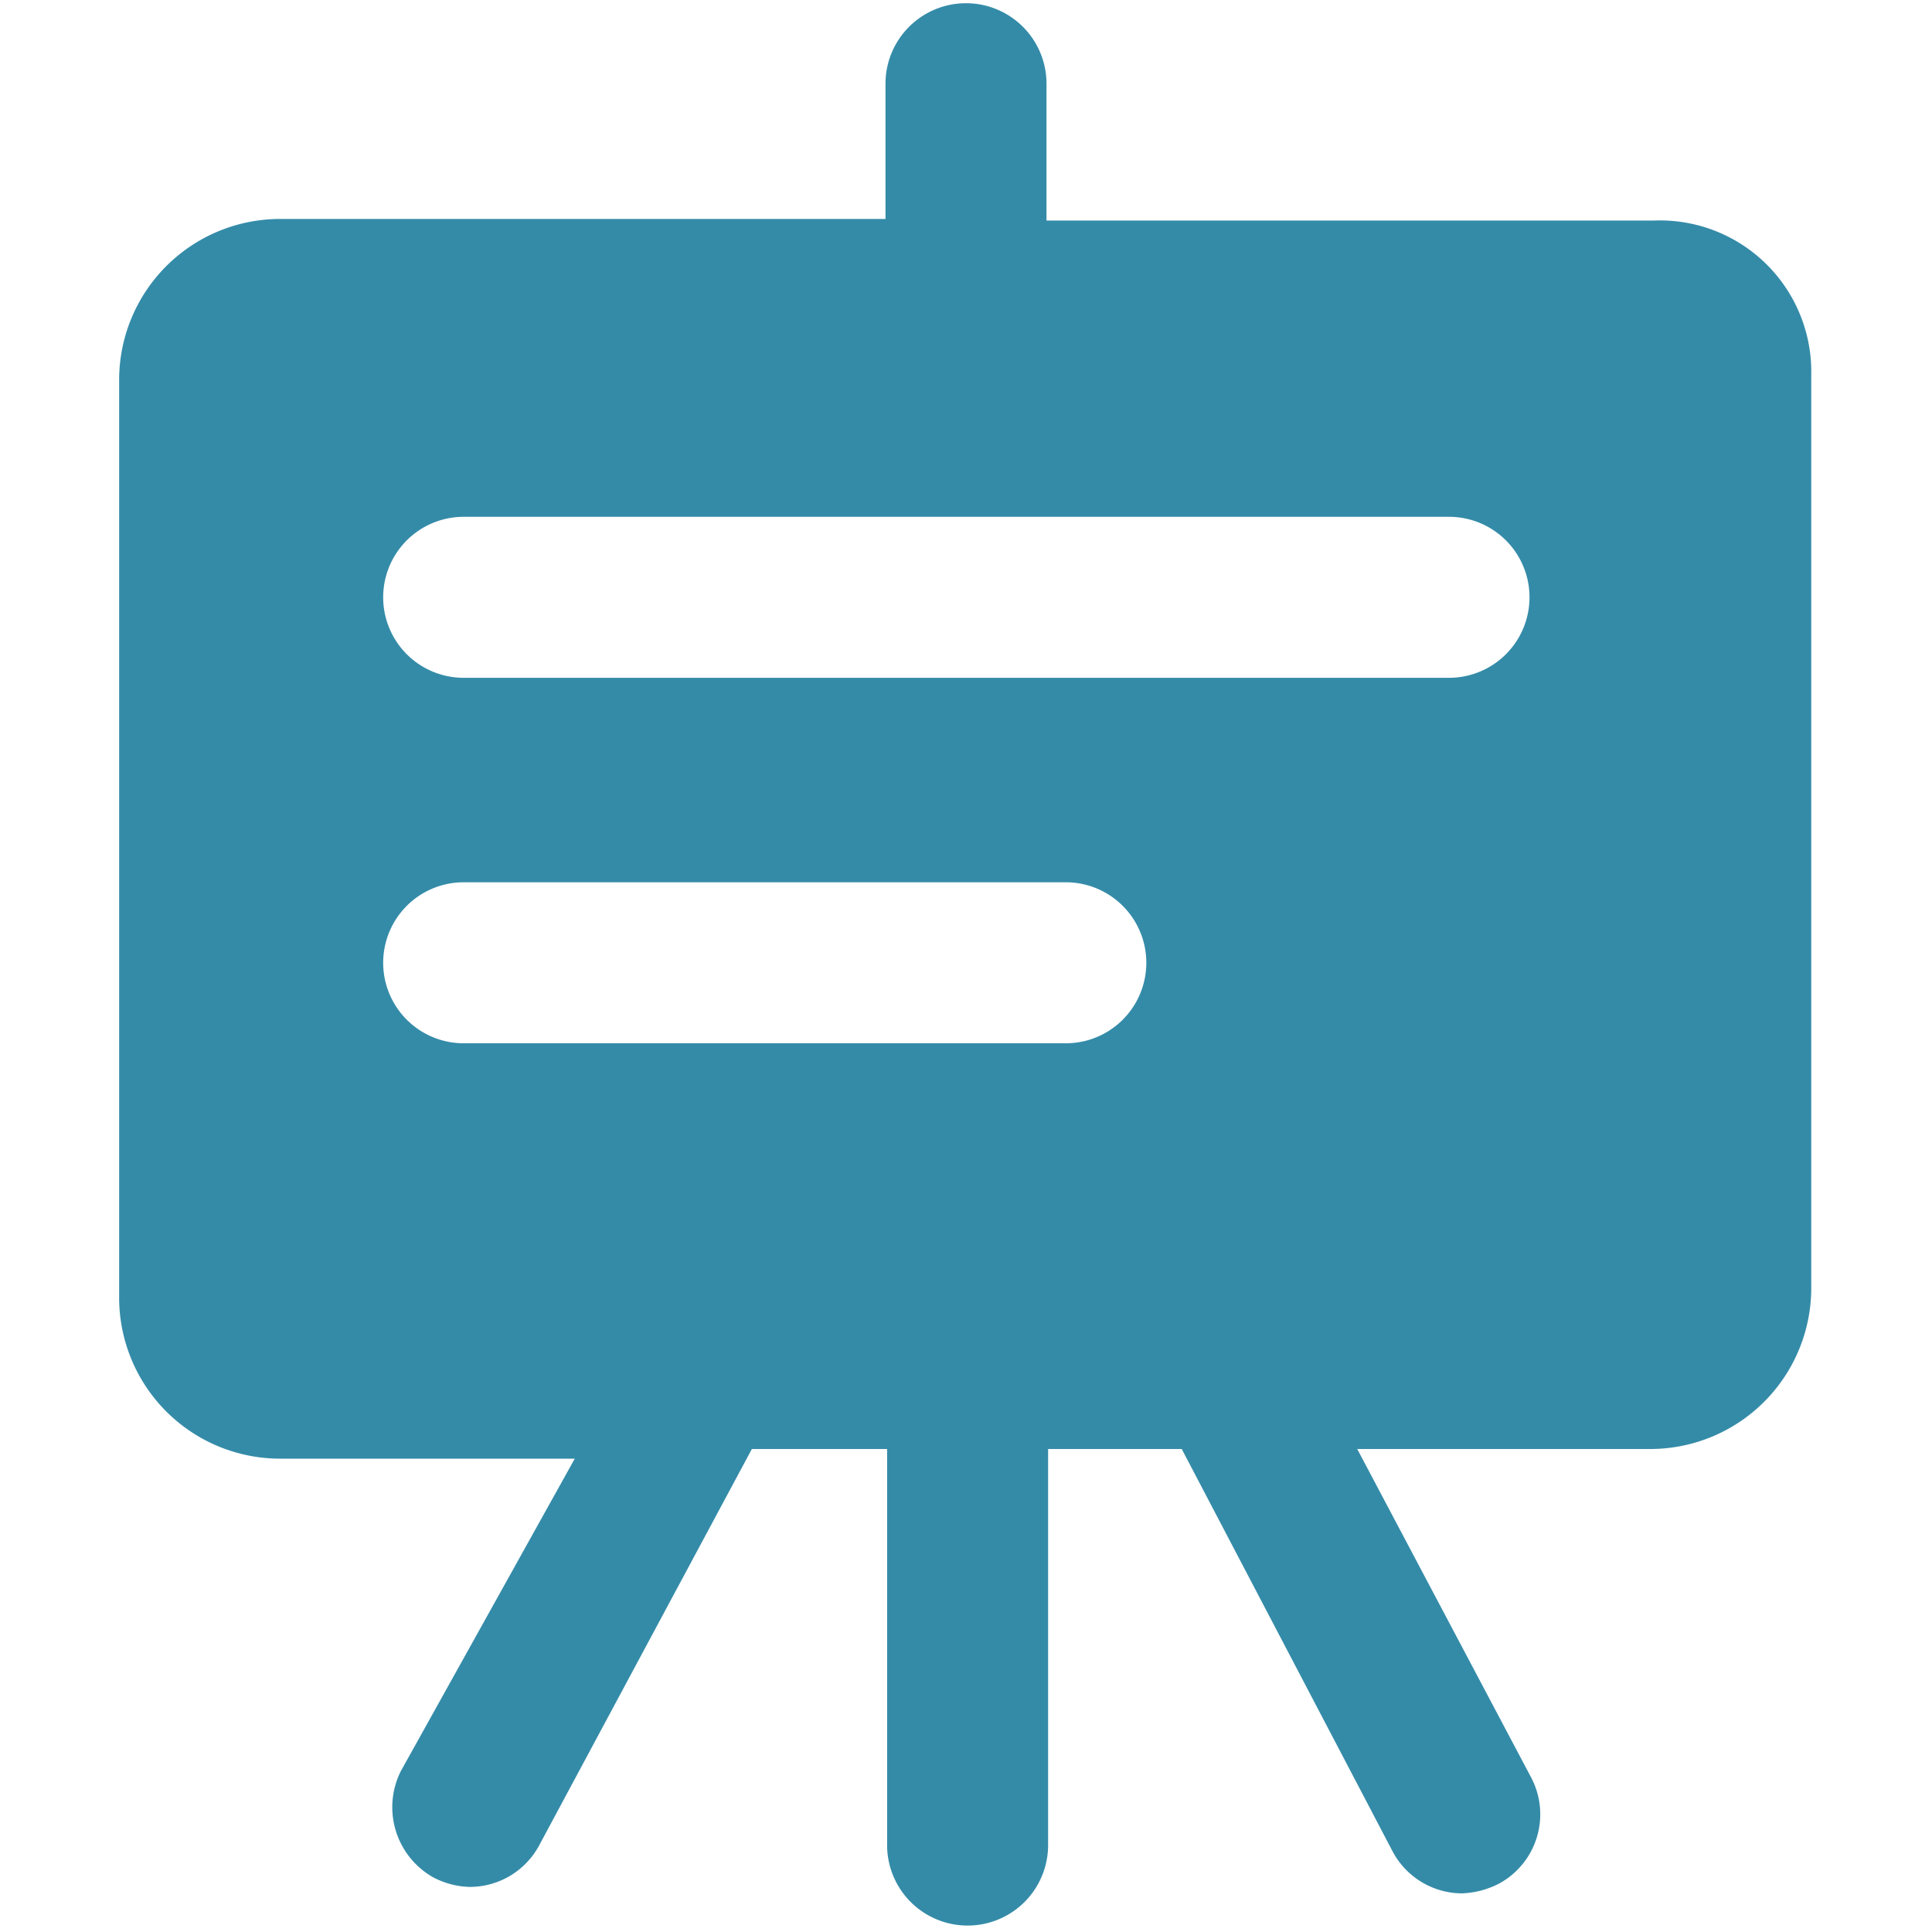
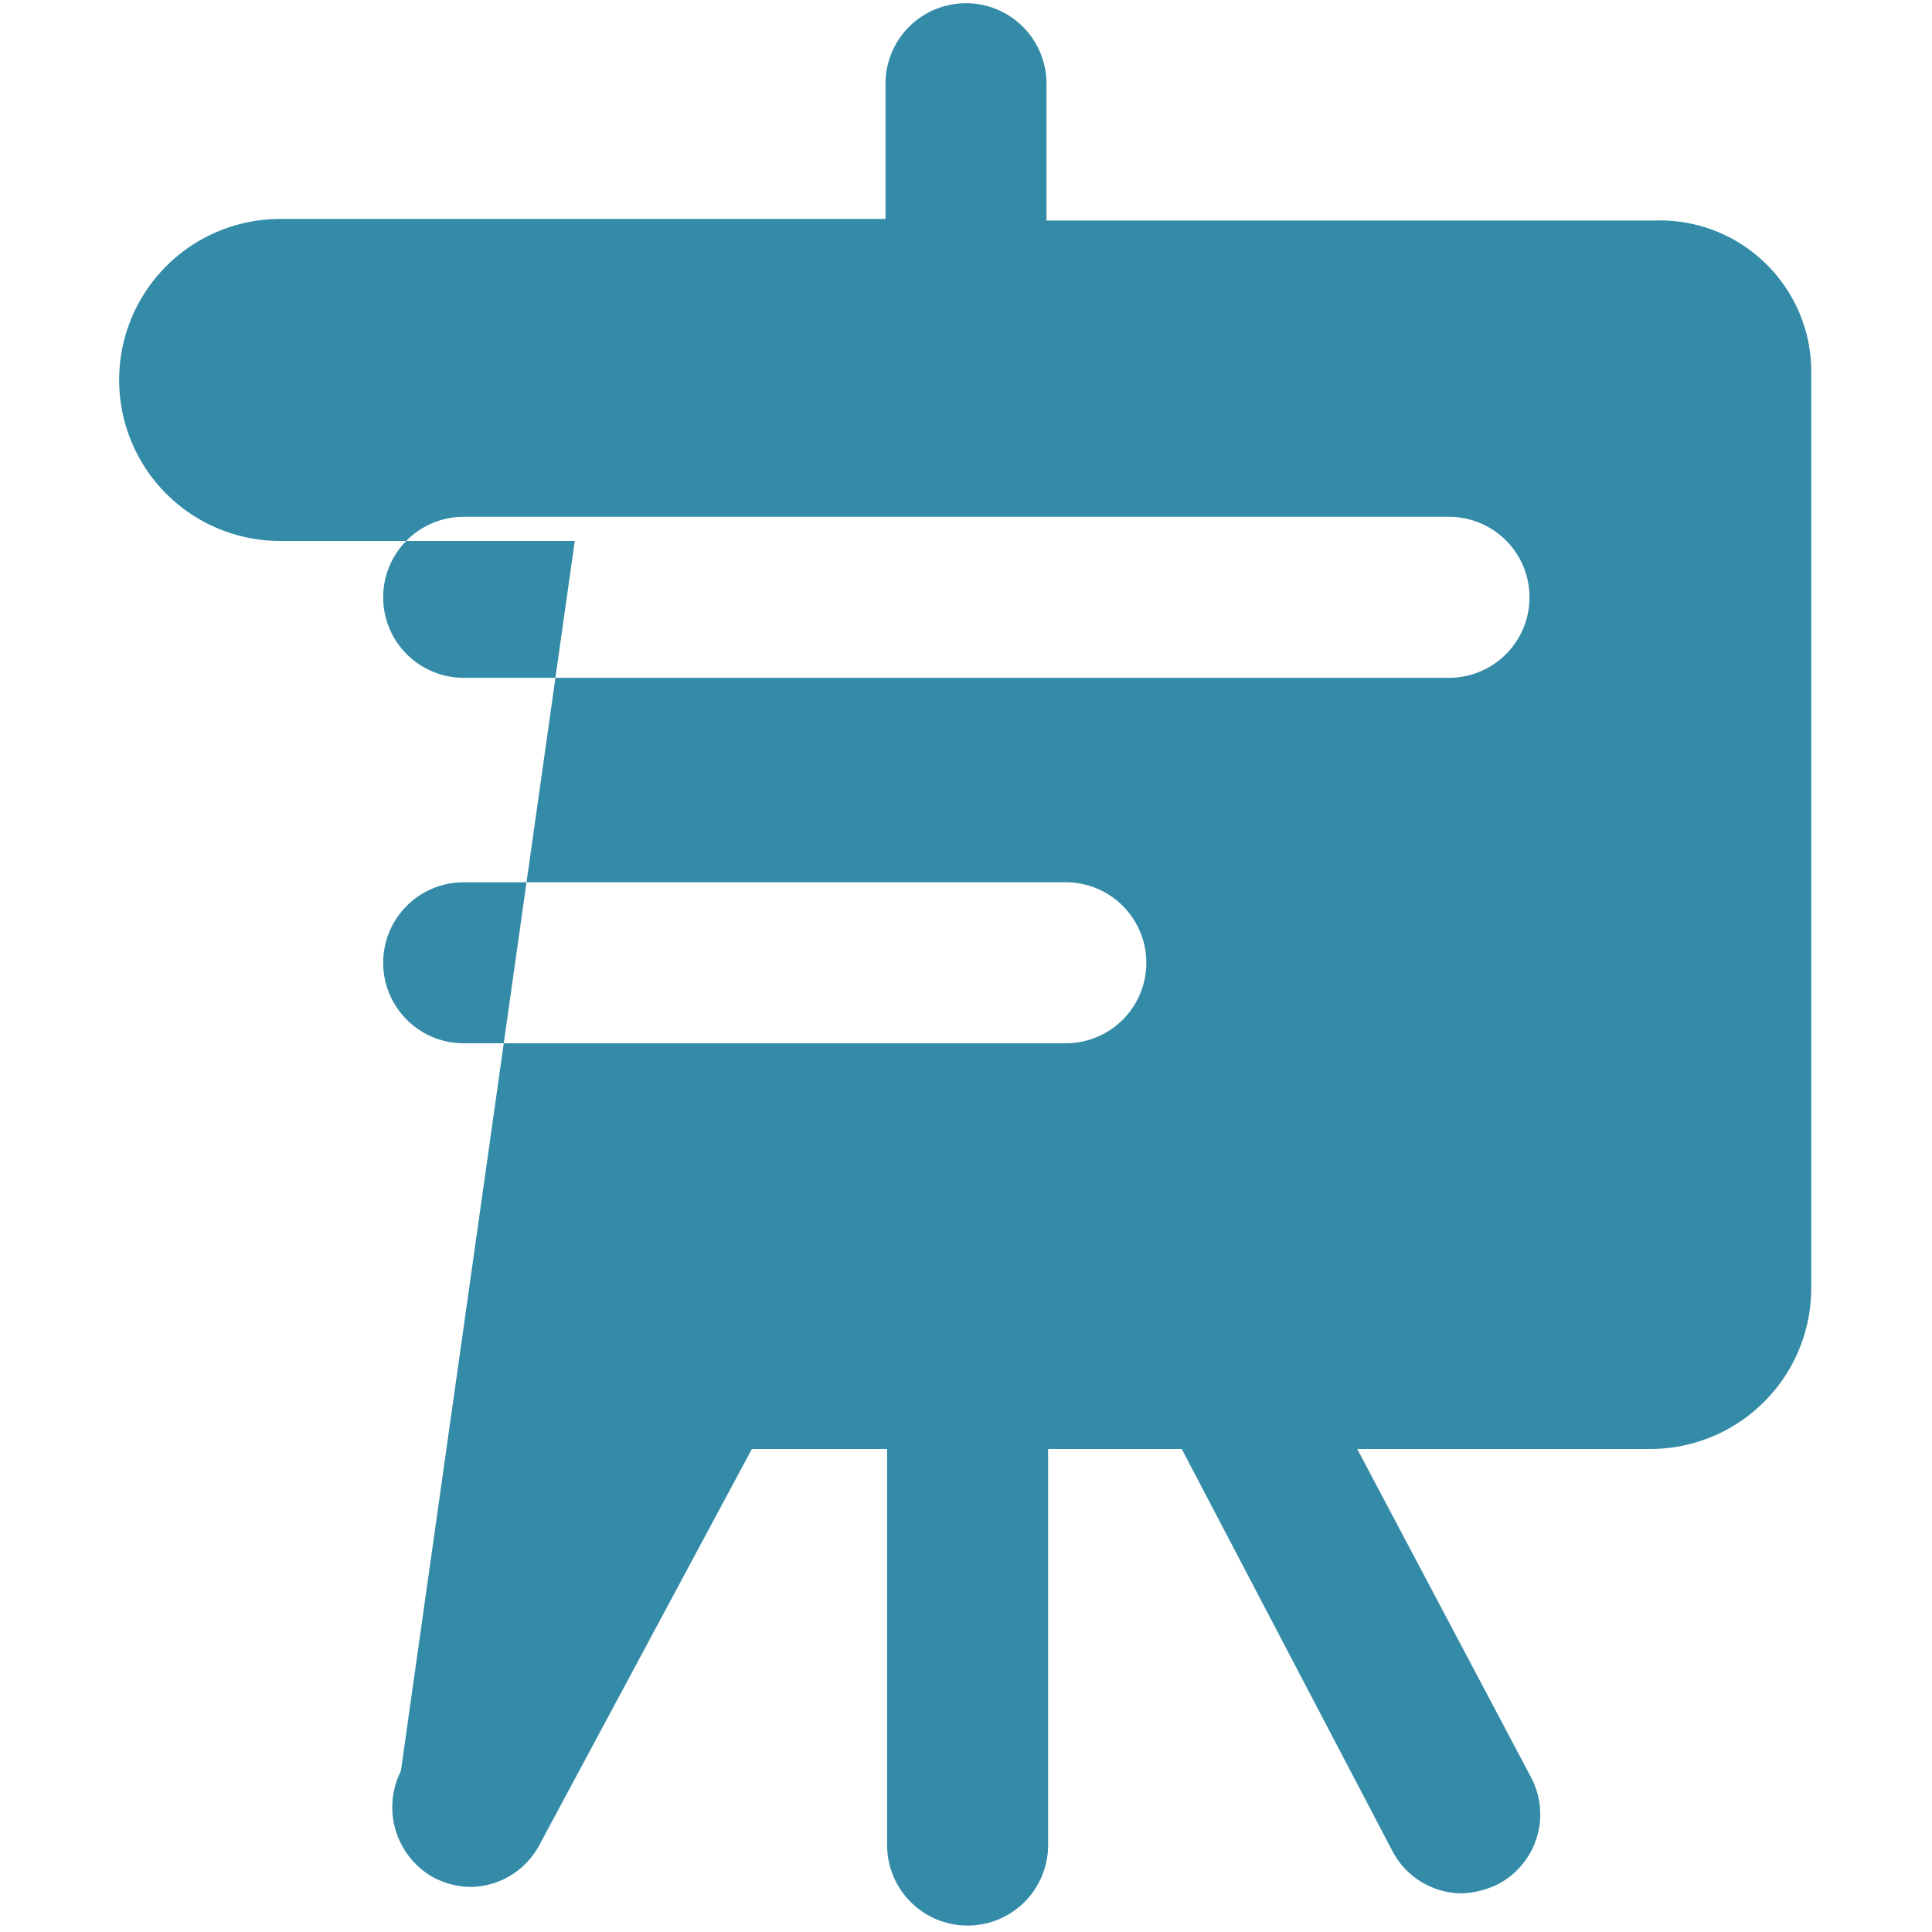
<svg xmlns="http://www.w3.org/2000/svg" id="Layer_1" data-name="Layer 1" viewBox="0 0 12 12">
  <defs>
    <style>.cls-1{fill:#348ba8;}</style>
  </defs>
  <title>training</title>
-   <path class="cls-1" d="M10.27,1.37H6.5V.52a.49.49,0,0,0-1,0v.84H1.74a1,1,0,0,0-1,1V8.06a1,1,0,0,0,1,1H3.57L2.49,11a.5.5,0,0,0,.2.66.51.51,0,0,0,.23.06.49.49,0,0,0,.43-.26L4.67,9h.84v2.46a.49.49,0,0,0,1,0V9h.83L8.65,11.5a.49.49,0,0,0,.43.26.55.55,0,0,0,.23-.06.49.49,0,0,0,.2-.66L8.43,9h1.82a1,1,0,0,0,1-1V2.33A.94.94,0,0,0,10.27,1.37ZM6.62,6.48H2.88a.48.48,0,1,1,0-1H6.62a.48.48,0,0,1,0,1ZM9,4.21H2.88a.48.48,0,1,1,0-1H9a.48.48,0,1,1,0,1Z" />
+   <path class="cls-1" d="M10.27,1.37H6.5V.52a.49.49,0,0,0-1,0v.84H1.74a1,1,0,0,0-1,1a1,1,0,0,0,1,1H3.57L2.49,11a.5.5,0,0,0,.2.66.51.51,0,0,0,.23.06.49.49,0,0,0,.43-.26L4.67,9h.84v2.46a.49.49,0,0,0,1,0V9h.83L8.65,11.5a.49.49,0,0,0,.43.26.55.55,0,0,0,.23-.06.49.49,0,0,0,.2-.66L8.43,9h1.82a1,1,0,0,0,1-1V2.33A.94.94,0,0,0,10.27,1.37ZM6.62,6.48H2.88a.48.48,0,1,1,0-1H6.62a.48.48,0,0,1,0,1ZM9,4.21H2.88a.48.48,0,1,1,0-1H9a.48.48,0,1,1,0,1Z" />
</svg>